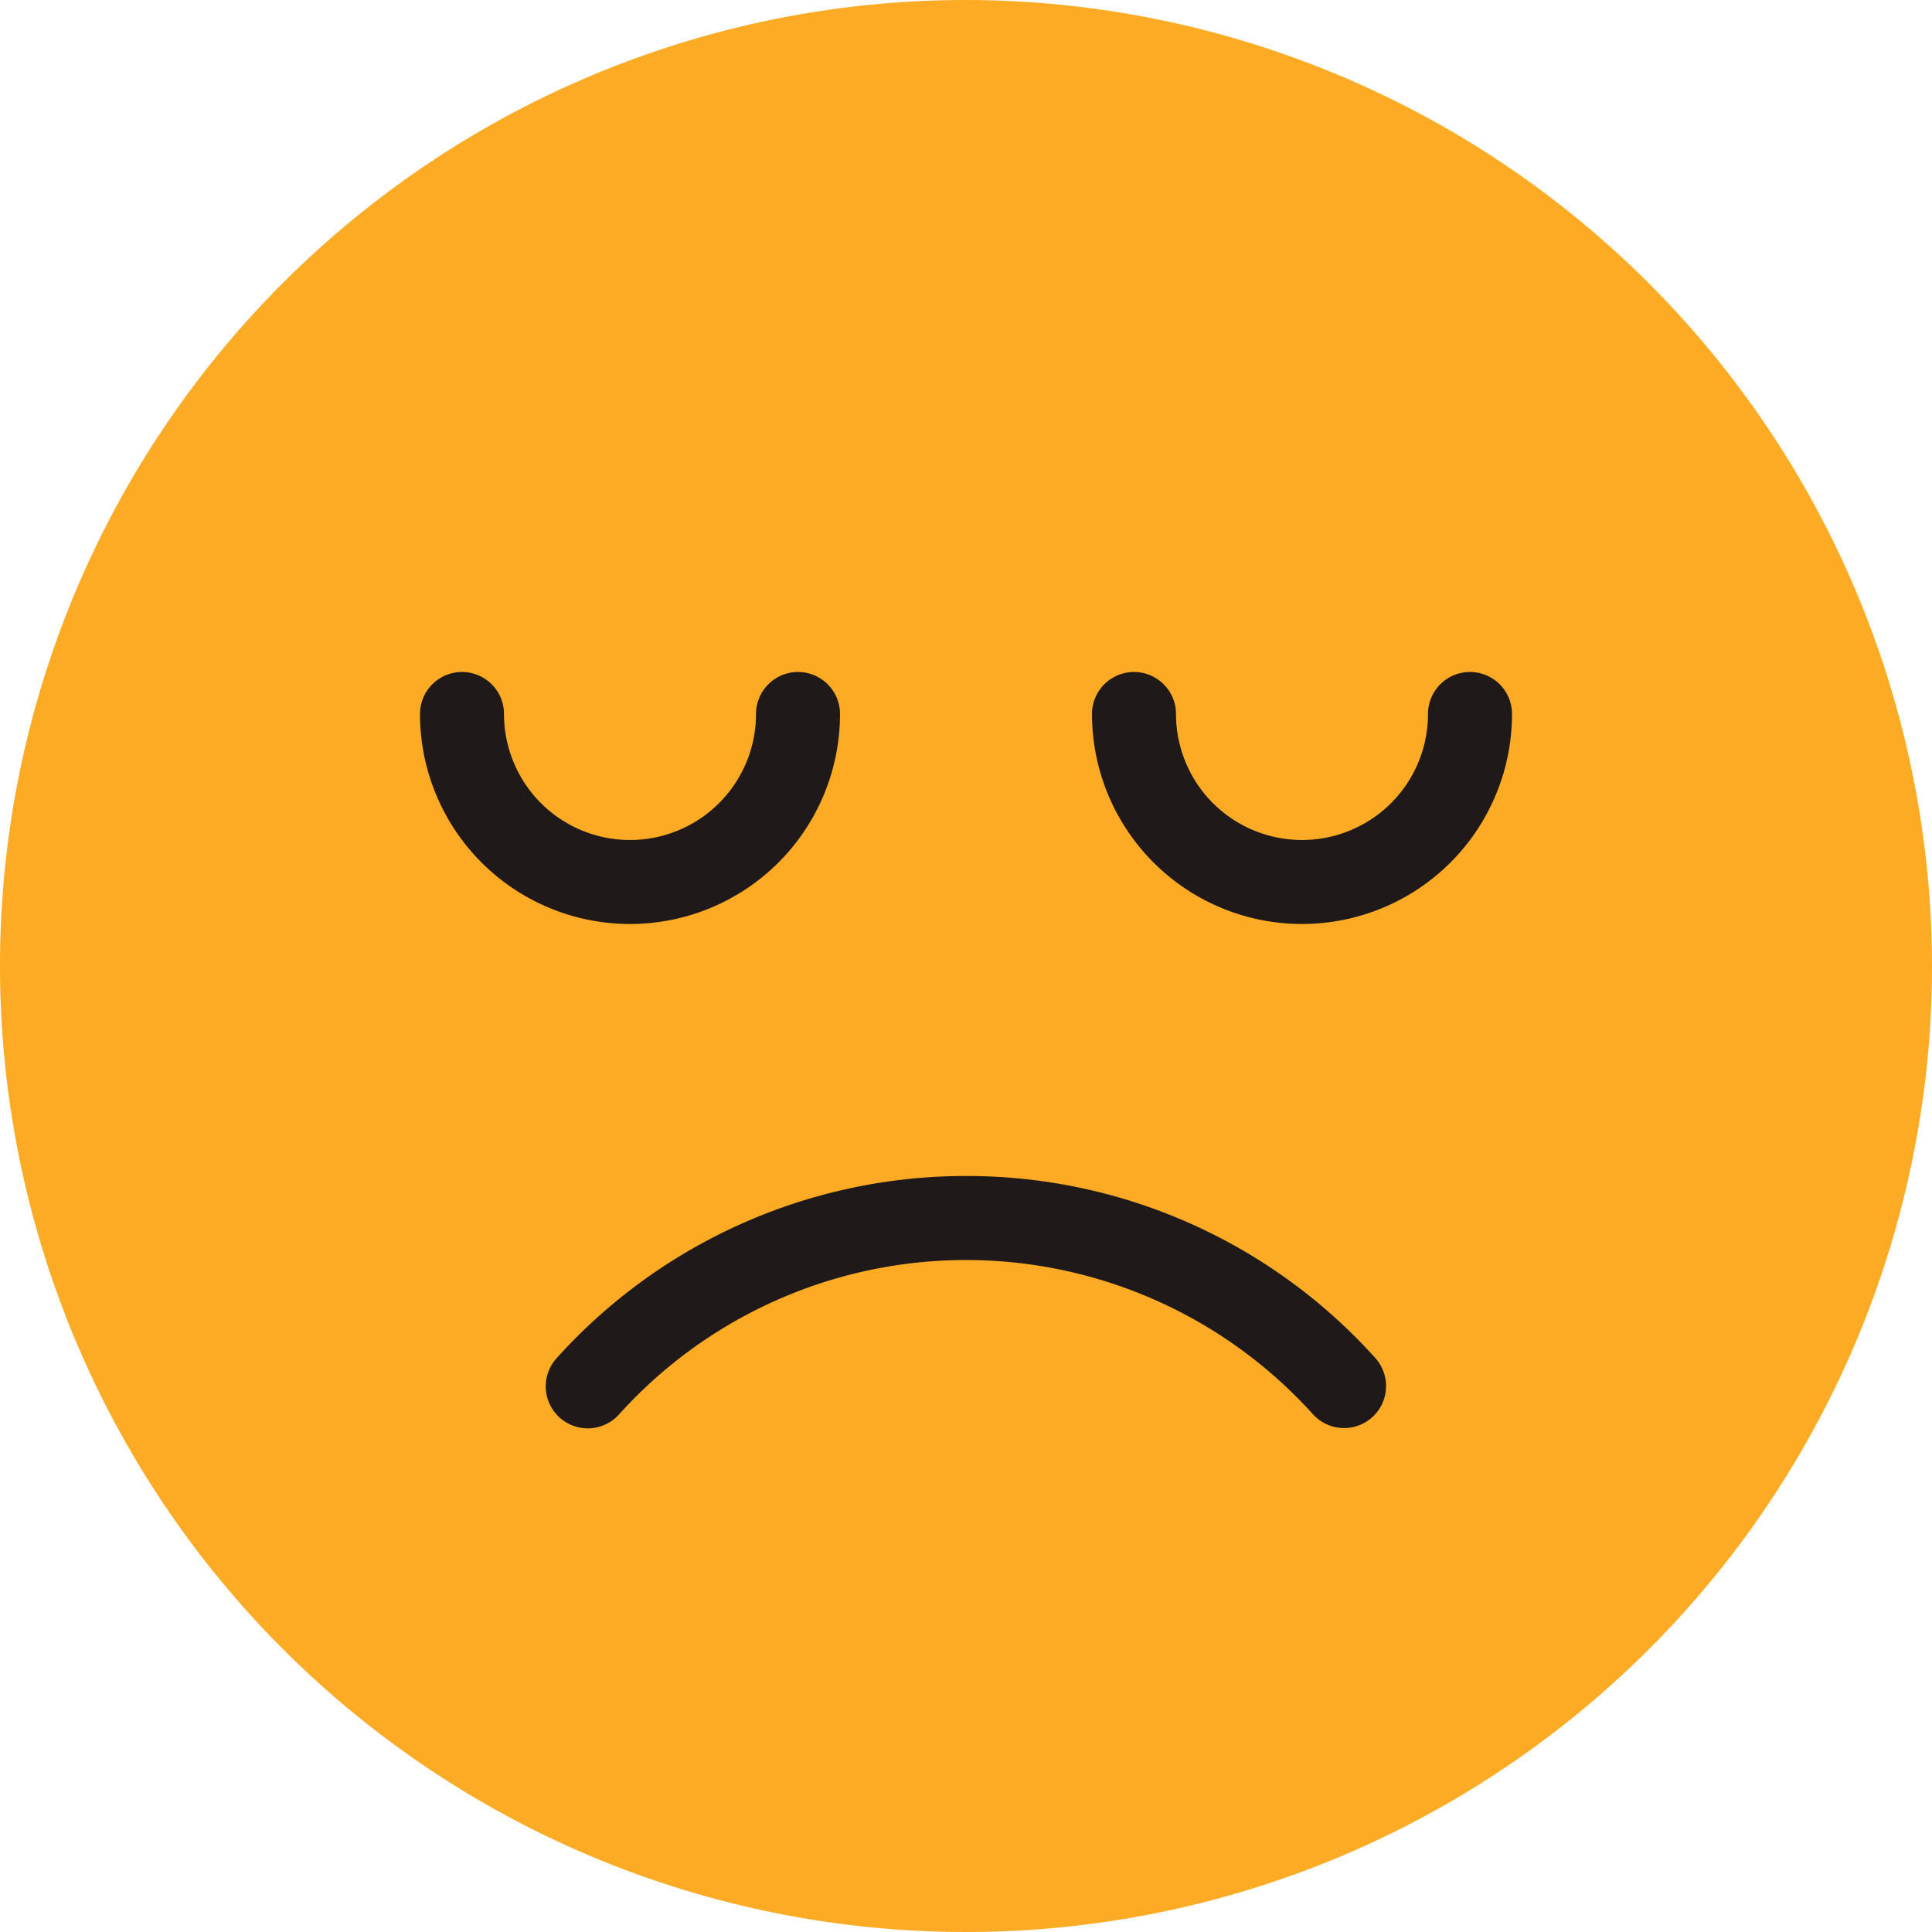
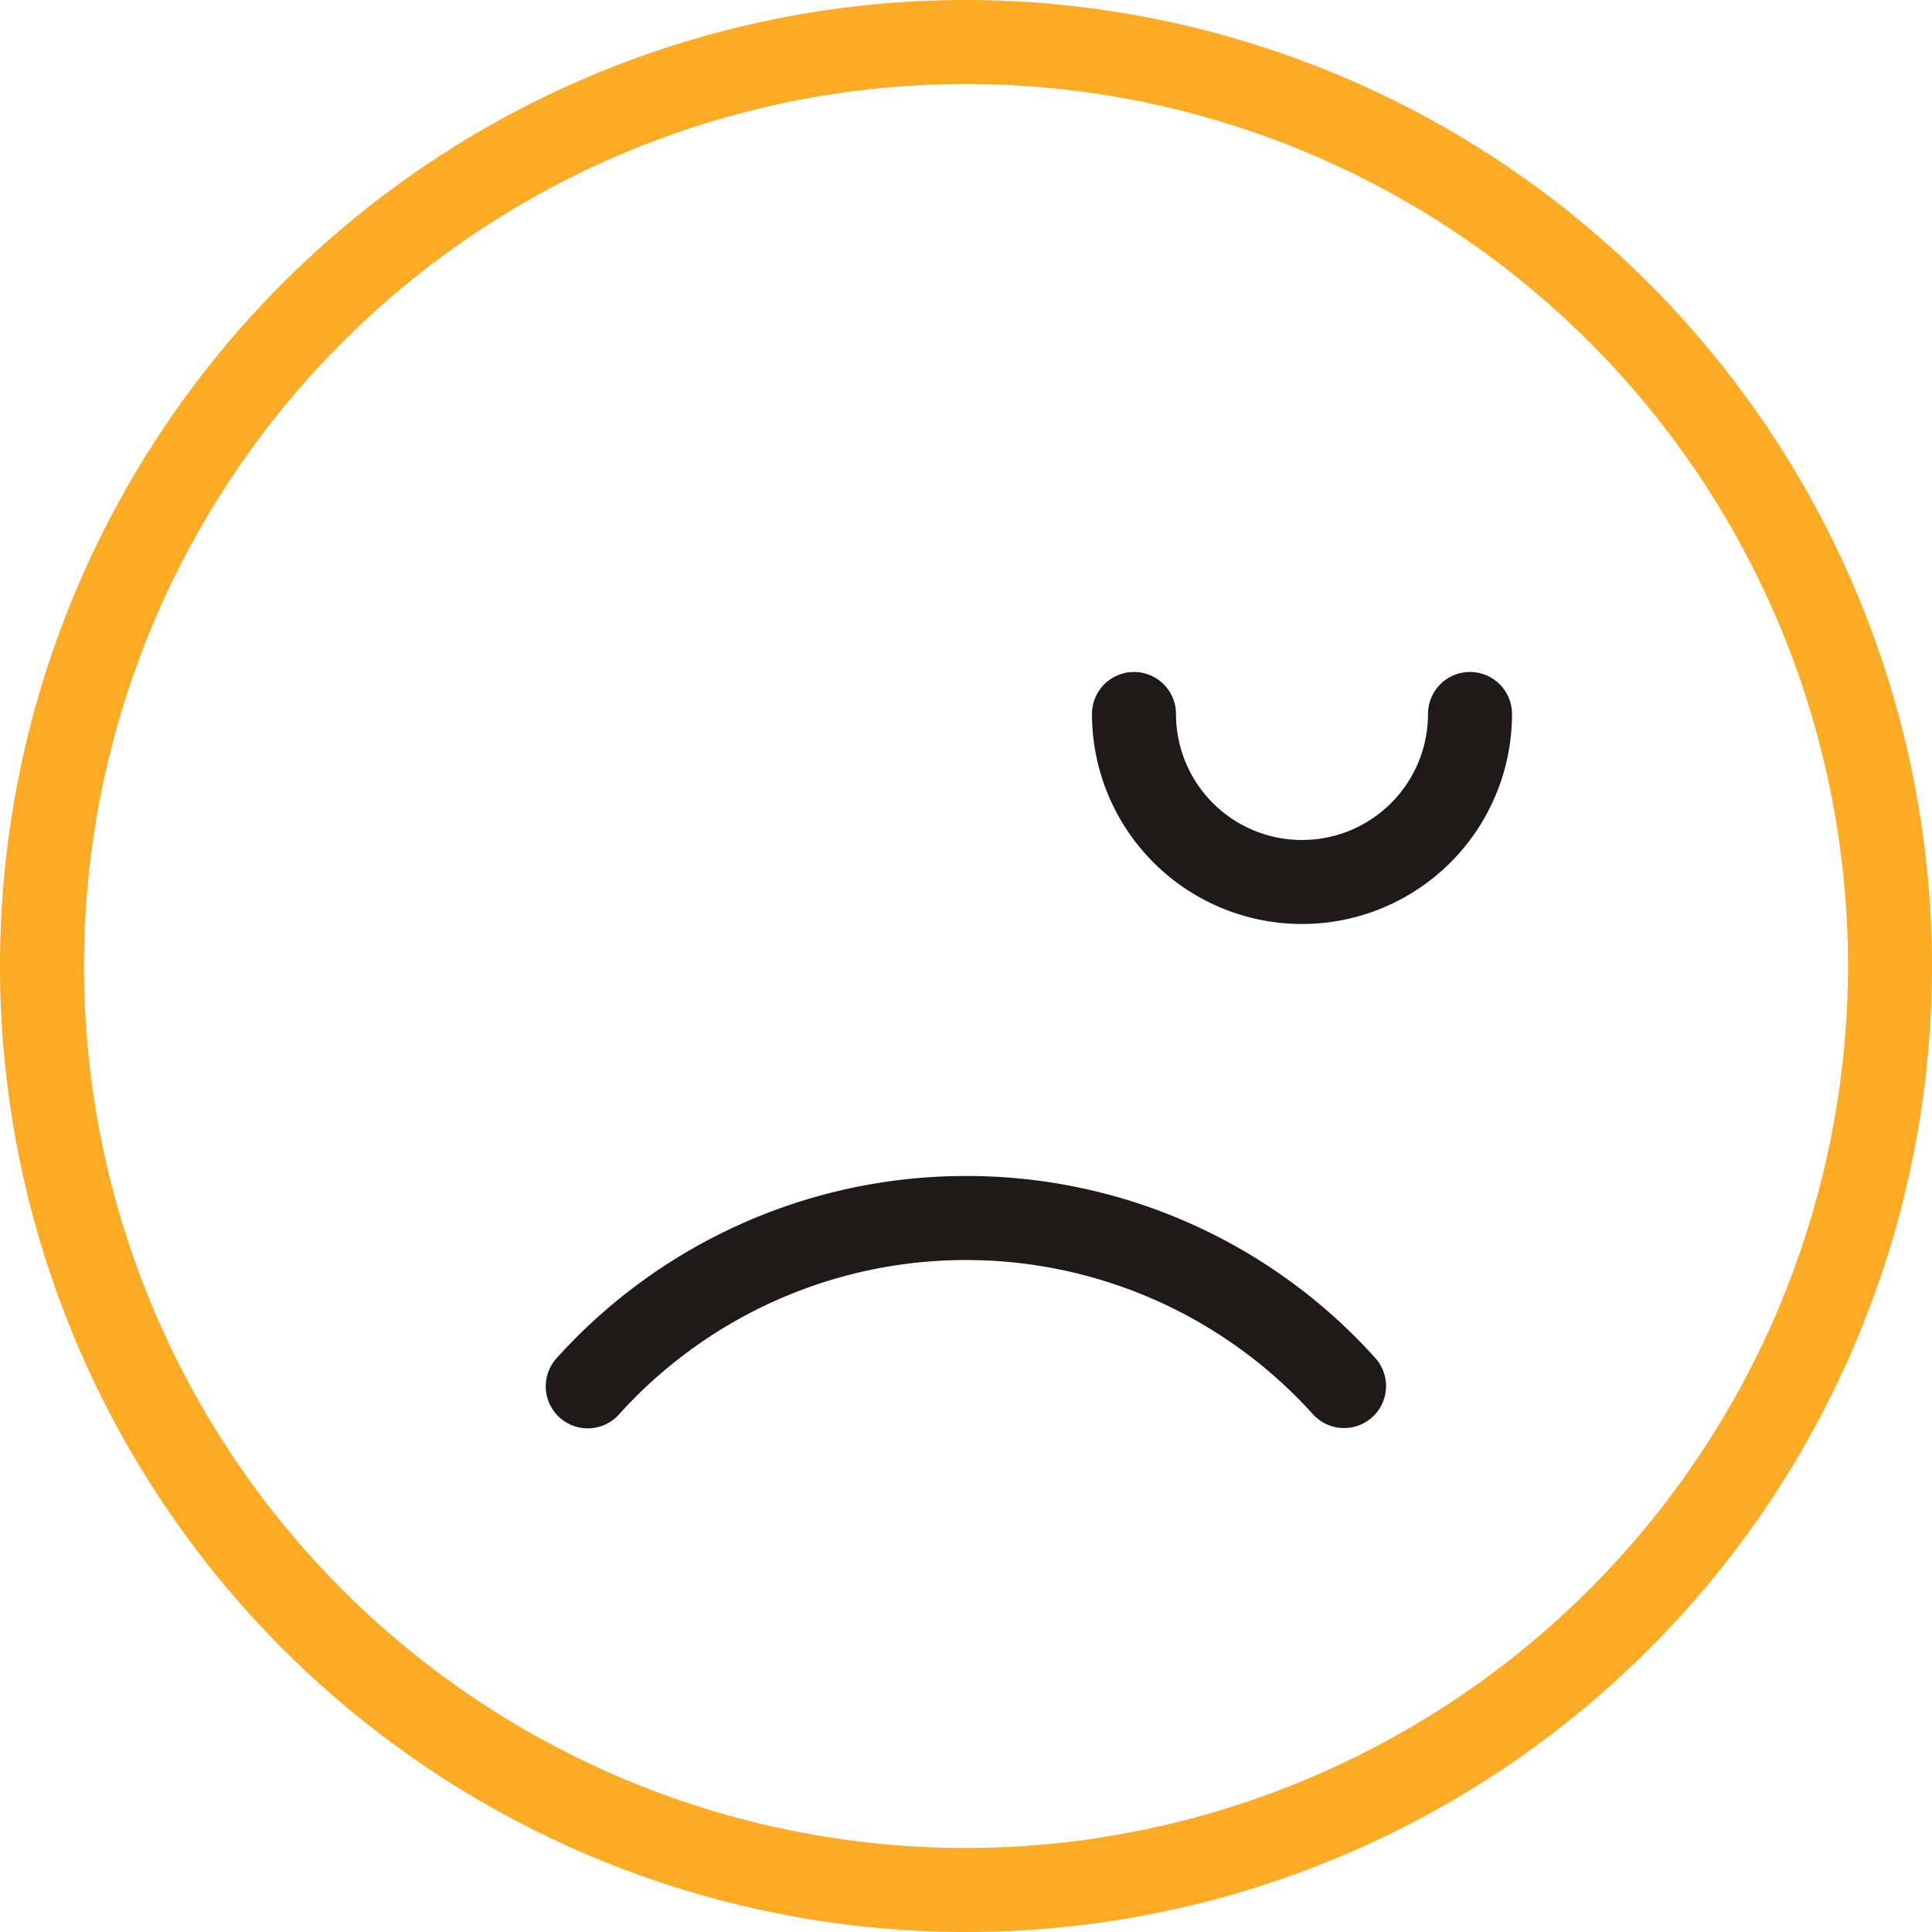
<svg xmlns="http://www.w3.org/2000/svg" id="Grupo_35" data-name="Grupo 35" width="107" height="107" viewBox="0 0 107 107">
-   <path id="Trazado_18" data-name="Trazado 18" d="M51.5,0A51.5,51.5,0,1,1,0,51.5,51.5,51.5,0,0,1,51.5,0Z" transform="translate(2 2)" fill="#fdab24" />
  <g id="Grupo_10" data-name="Grupo 10">
    <path id="Trazado_14" data-name="Trazado 14" d="M127.261,224A30.488,30.488,0,0,0,104.6,234.077a2.326,2.326,0,1,0,3.461,3.108,25.878,25.878,0,0,1,38.406,0,2.325,2.325,0,1,0,3.466-3.1A30.418,30.418,0,0,0,127.261,224Z" transform="translate(-73.761 -158.87)" fill="#1f191a" />
    <path id="Trazado_15" data-name="Trazado 15" d="M53.5,0A53.5,53.5,0,1,0,107,53.5,53.56,53.56,0,0,0,53.5,0Zm0,102.348A48.848,48.848,0,1,1,102.348,53.5,48.9,48.9,0,0,1,53.5,102.348Z" fill="#fdab24" />
    <path id="Trazado_16" data-name="Trazado 16" d="M228.935,128a2.325,2.325,0,0,0-2.326,2.326,6.978,6.978,0,1,1-13.957,0,2.326,2.326,0,0,0-4.652,0,11.63,11.63,0,0,0,23.261,0A2.325,2.325,0,0,0,228.935,128Z" transform="translate(-147.522 -90.783)" fill="#1f191a" />
-     <path id="Trazado_17" data-name="Trazado 17" d="M103.261,130.326a2.326,2.326,0,0,0-4.652,0,6.978,6.978,0,1,1-13.957,0,2.326,2.326,0,0,0-4.652,0,11.63,11.63,0,0,0,23.261,0Z" transform="translate(-56.739 -90.783)" fill="#1f191a" />
  </g>
</svg>